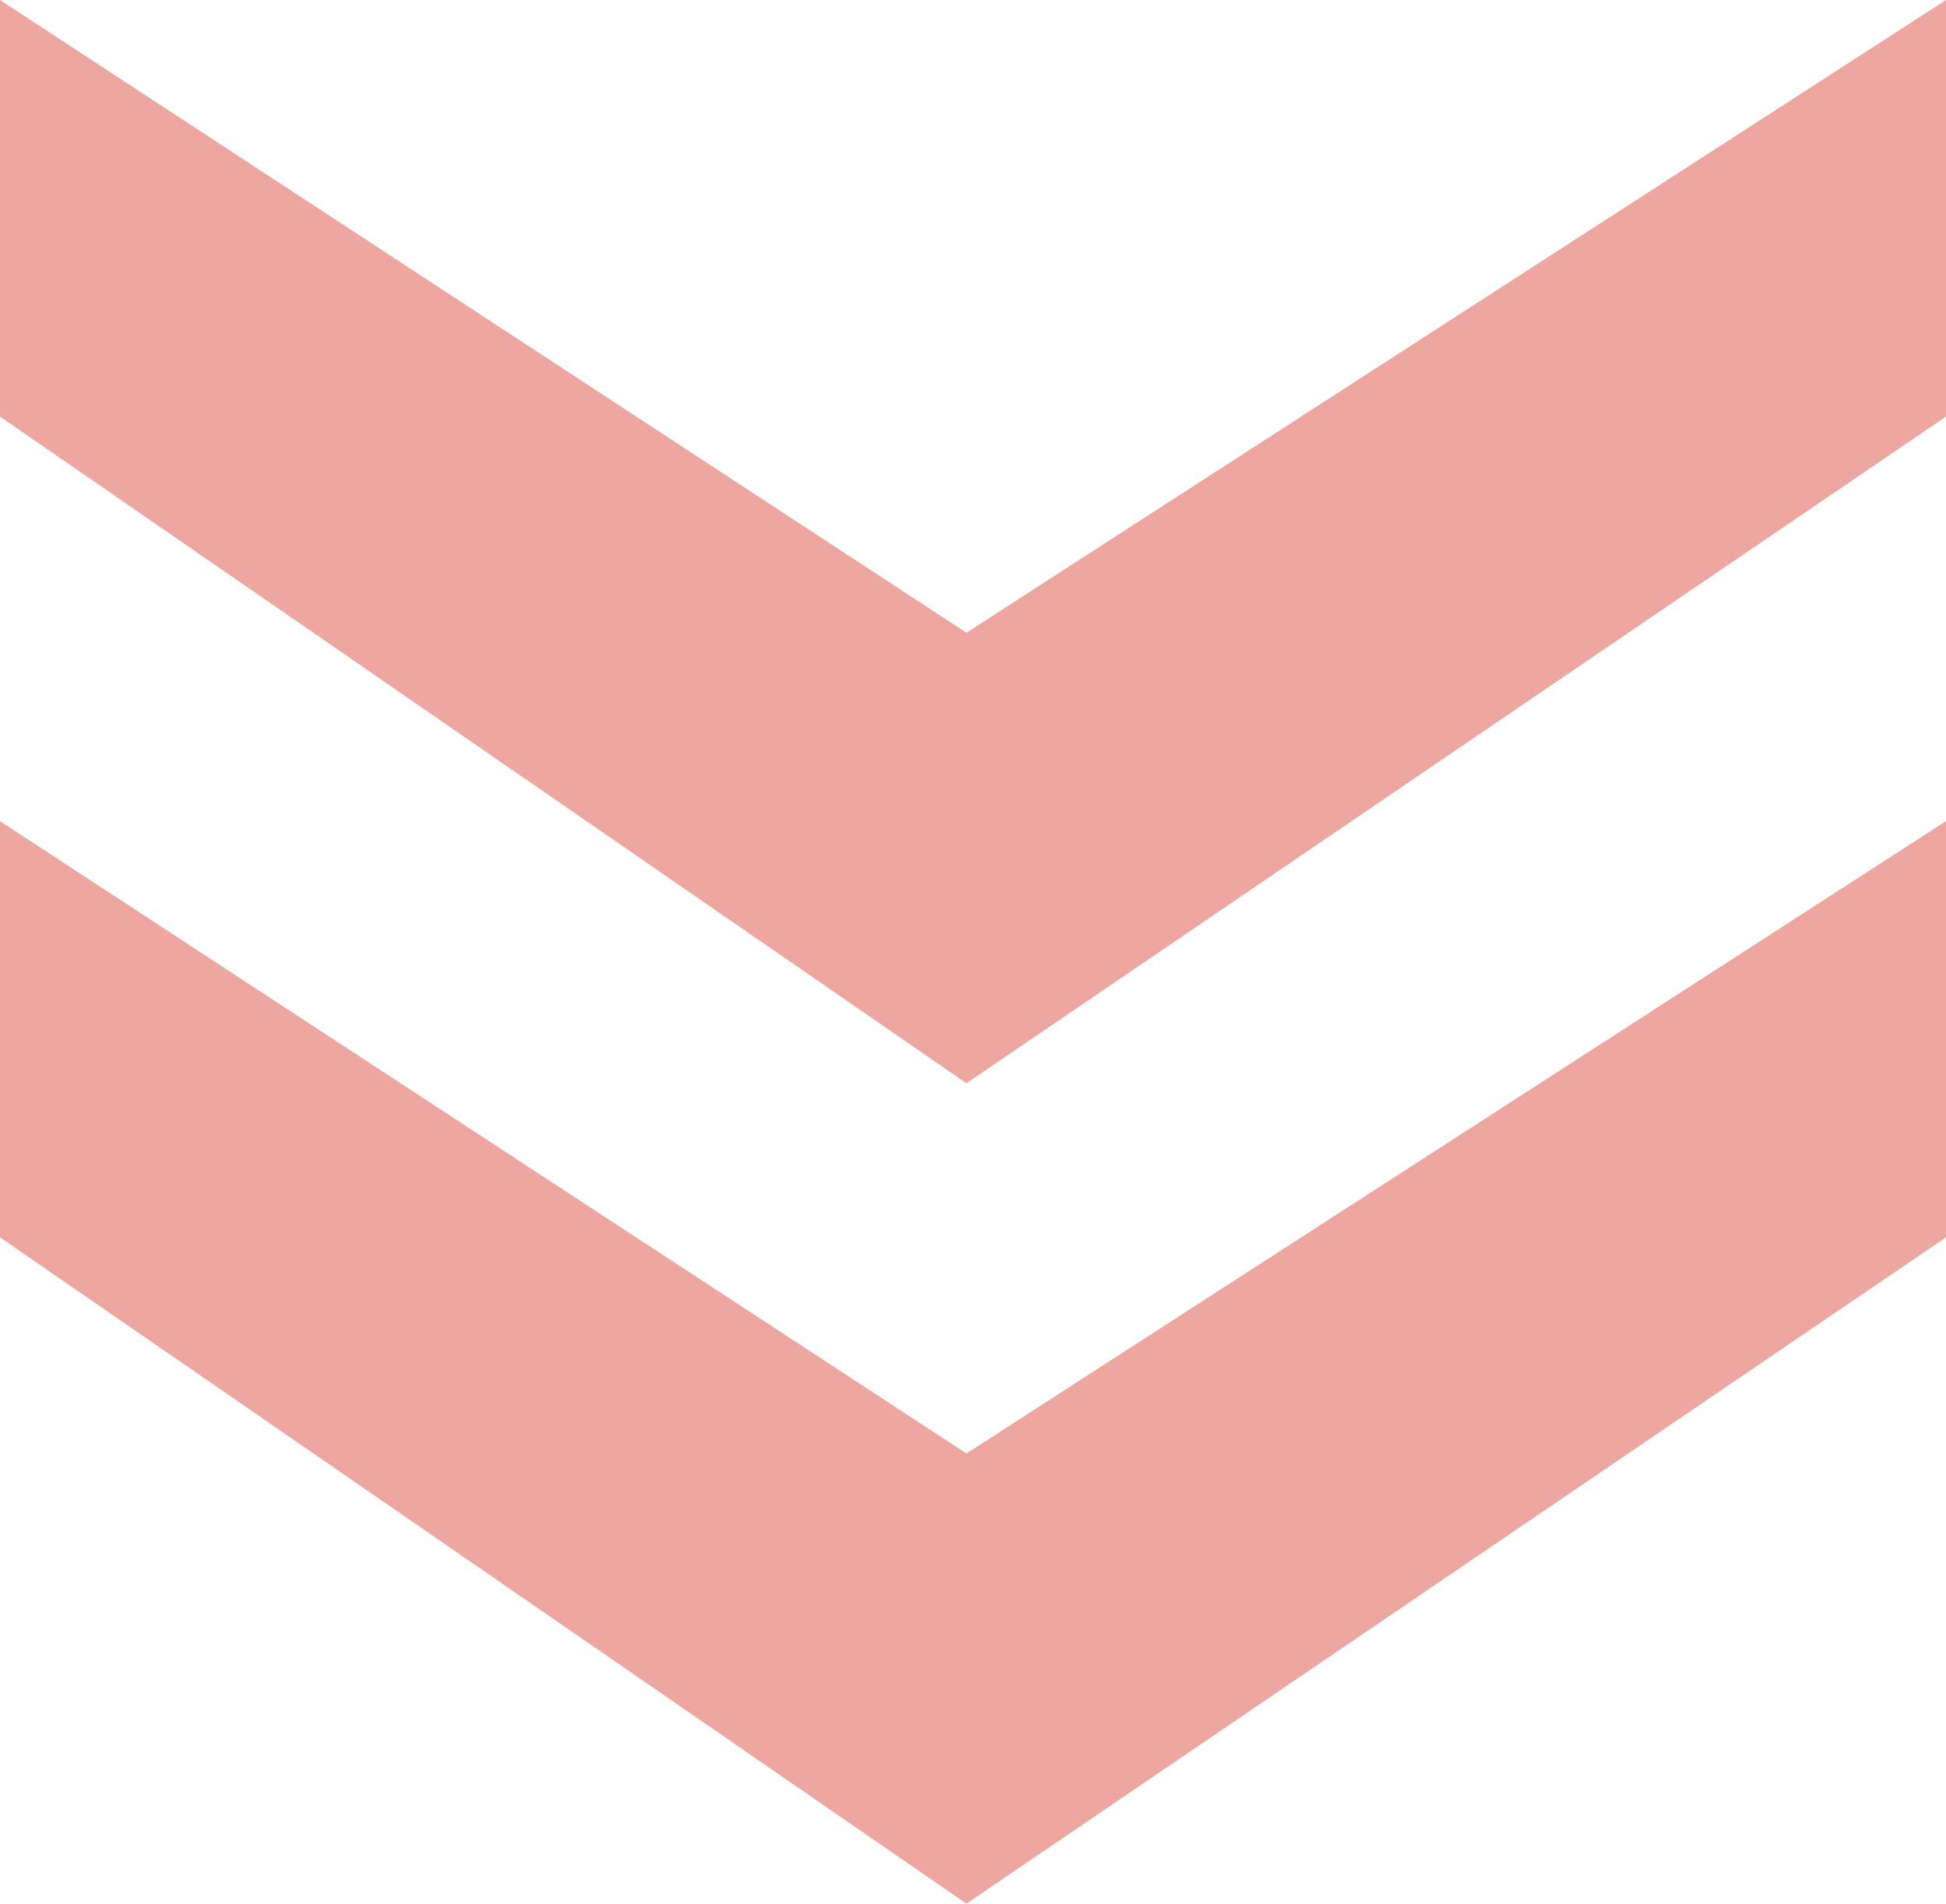
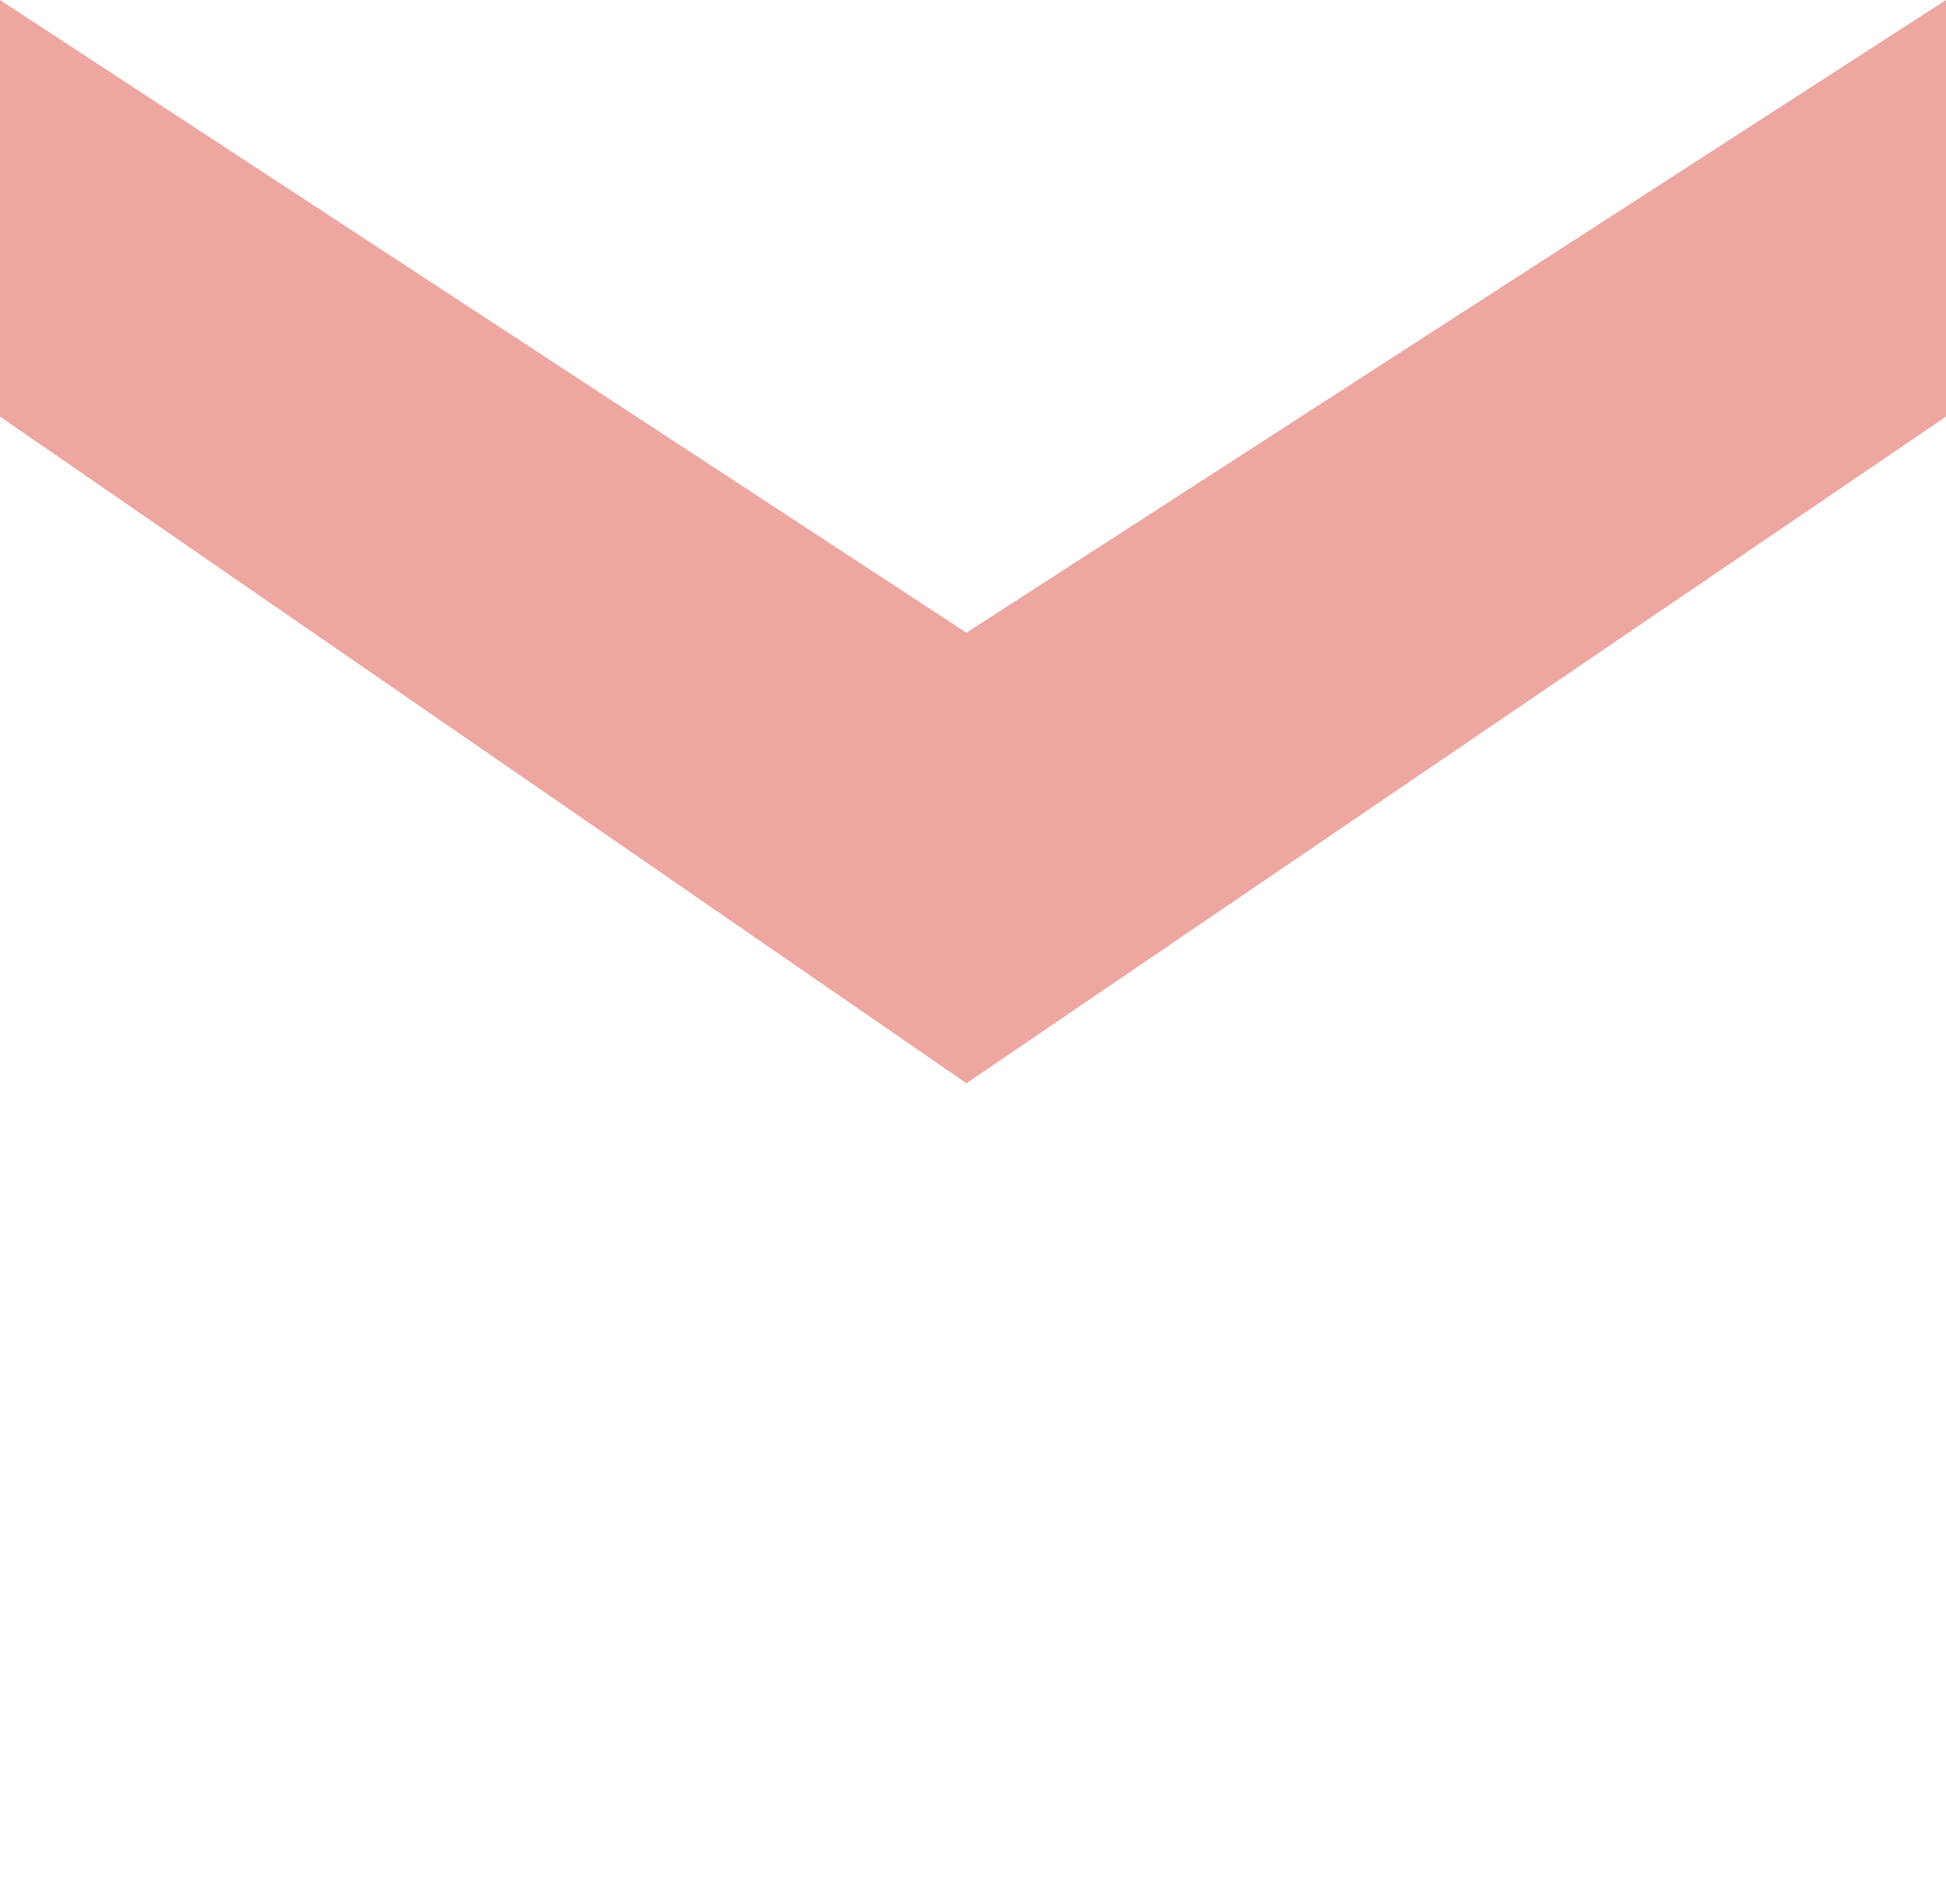
<svg xmlns="http://www.w3.org/2000/svg" viewBox="0 0 53.3 52.14">
  <defs>
    <style>.cls-1{opacity:0.5;}.cls-2{fill:#db4d42;}</style>
  </defs>
  <g id="レイヤー_2" data-name="レイヤー 2">
    <g id="レイヤー_1-2" data-name="レイヤー 1">
      <g class="cls-1">
-         <polygon class="cls-2" points="53.3 22.49 53.3 33.89 26.47 52.14 0 33.89 0 22.49 26.47 39.81 53.3 22.49" />
        <polygon class="cls-2" points="53.3 0 53.3 11.41 26.47 29.67 0 11.41 0 0 26.47 17.33 53.3 0" />
      </g>
    </g>
  </g>
</svg>